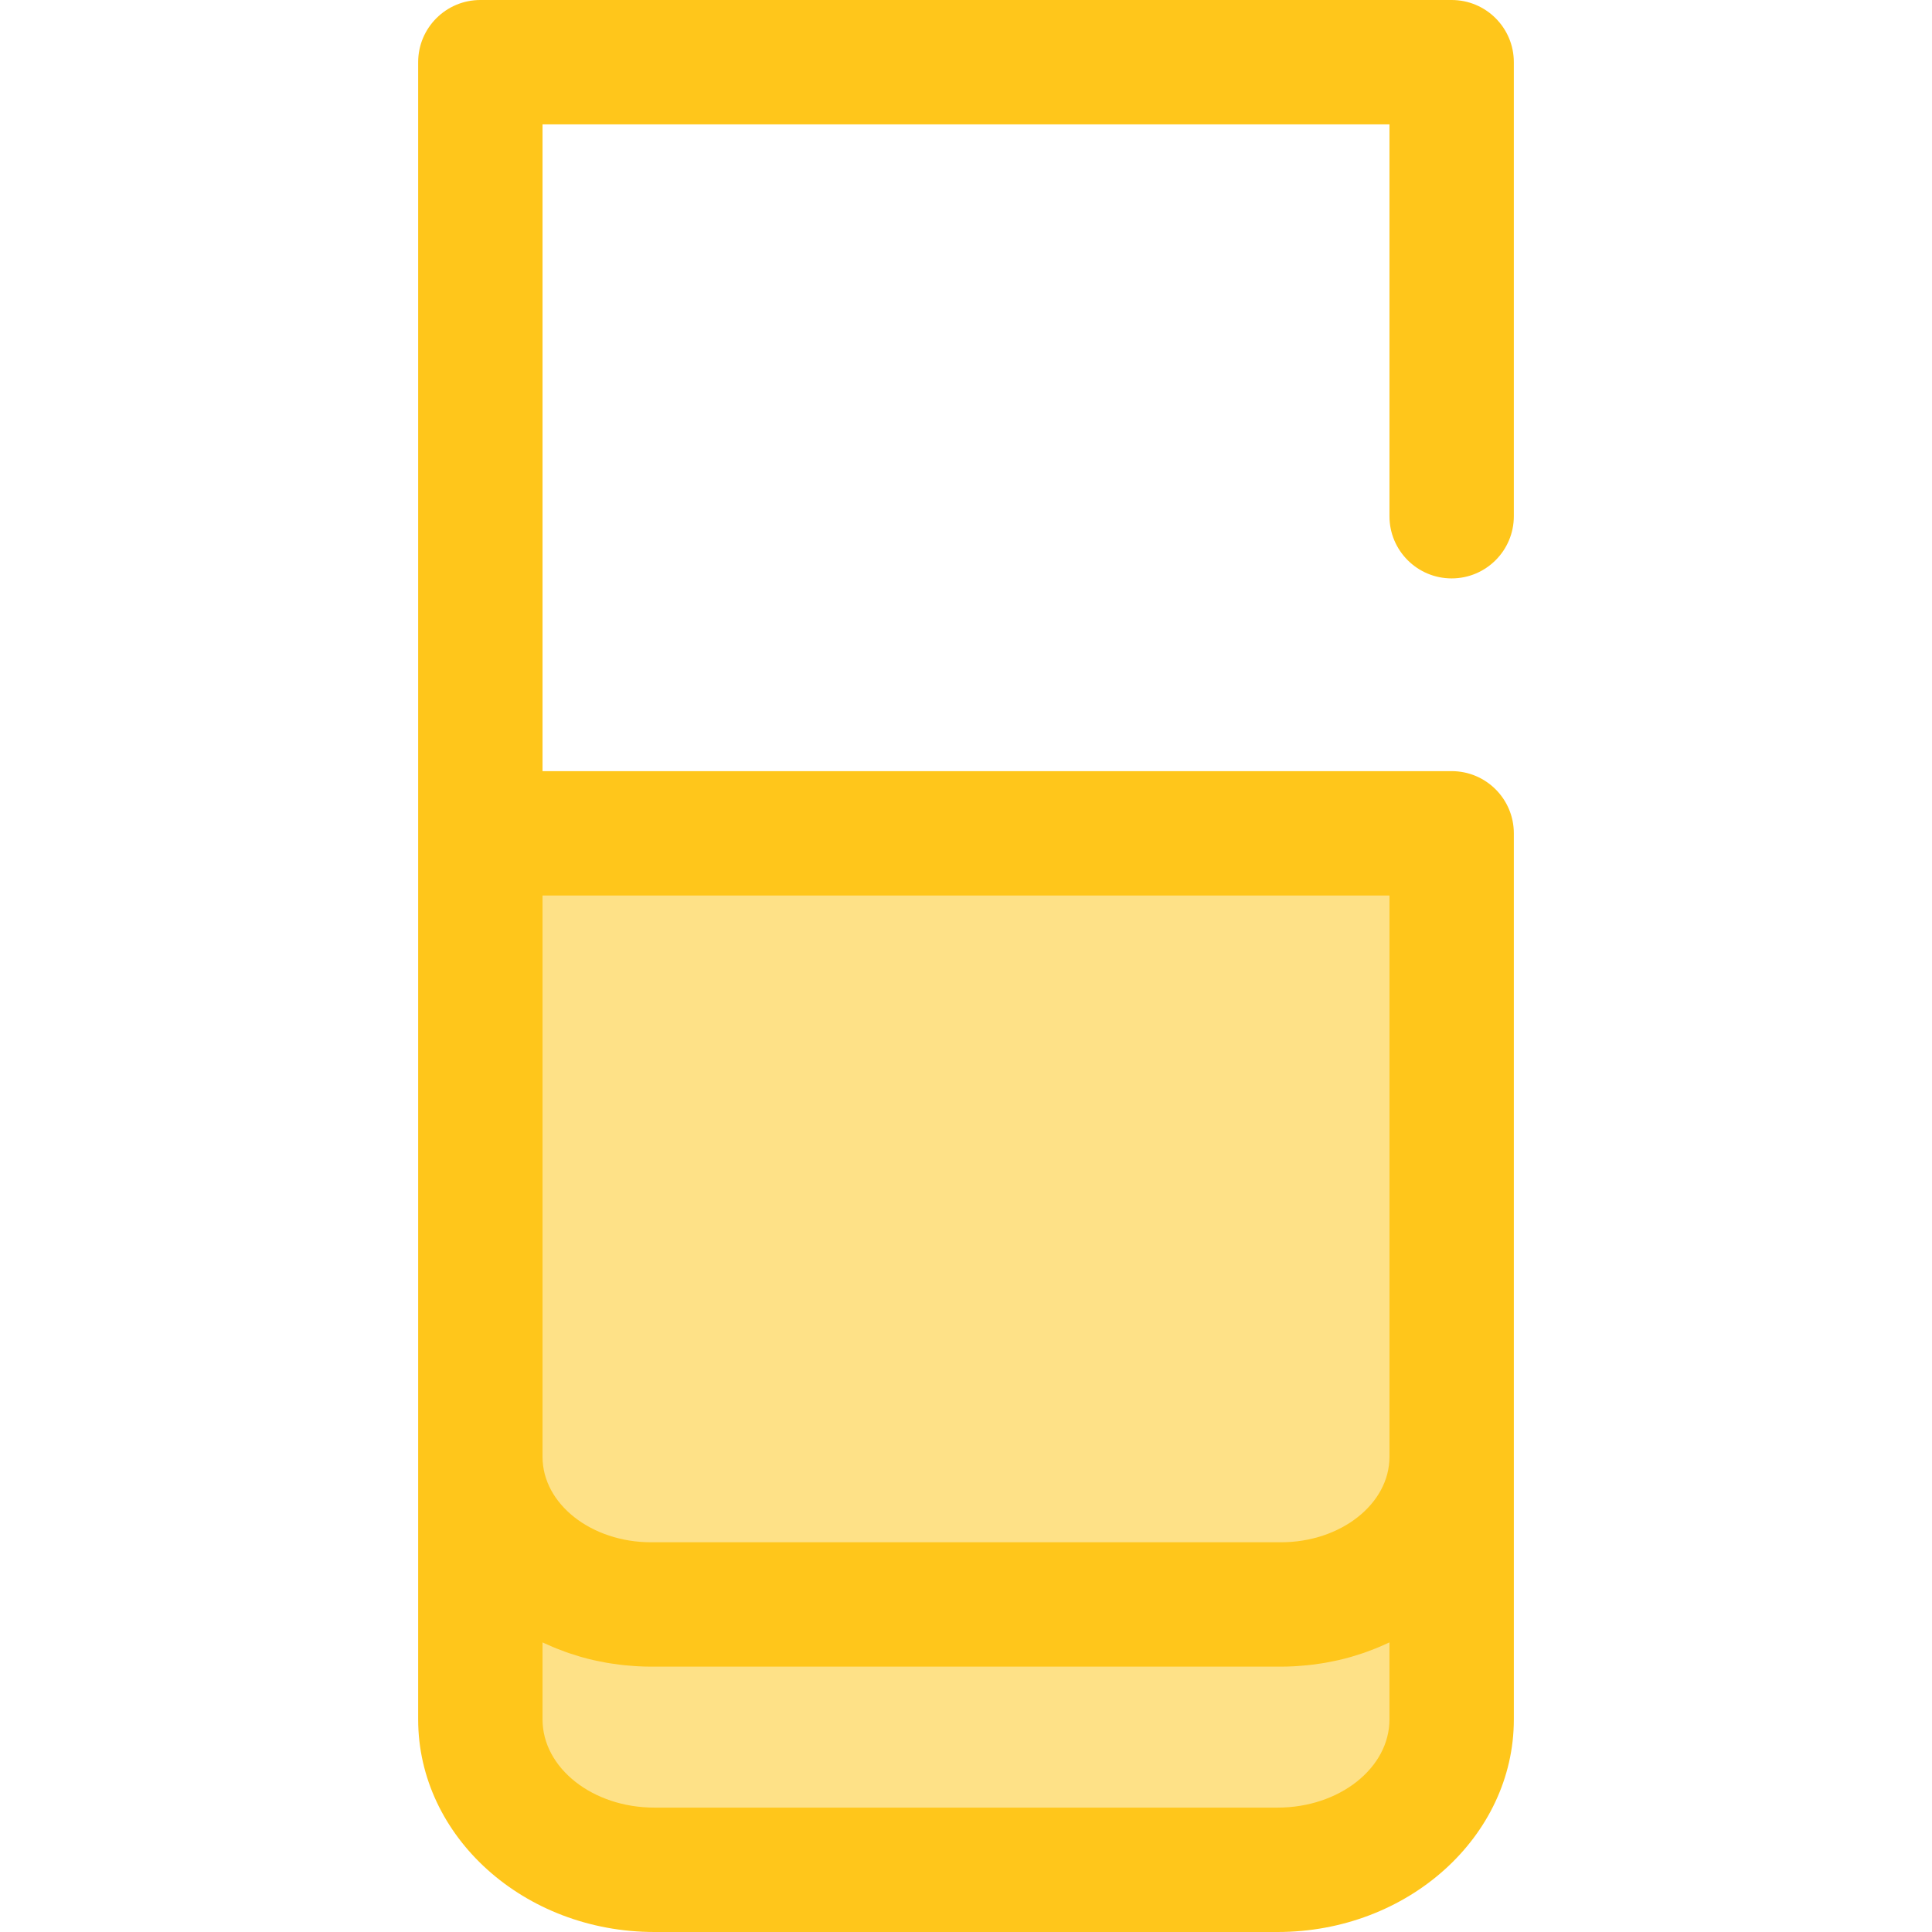
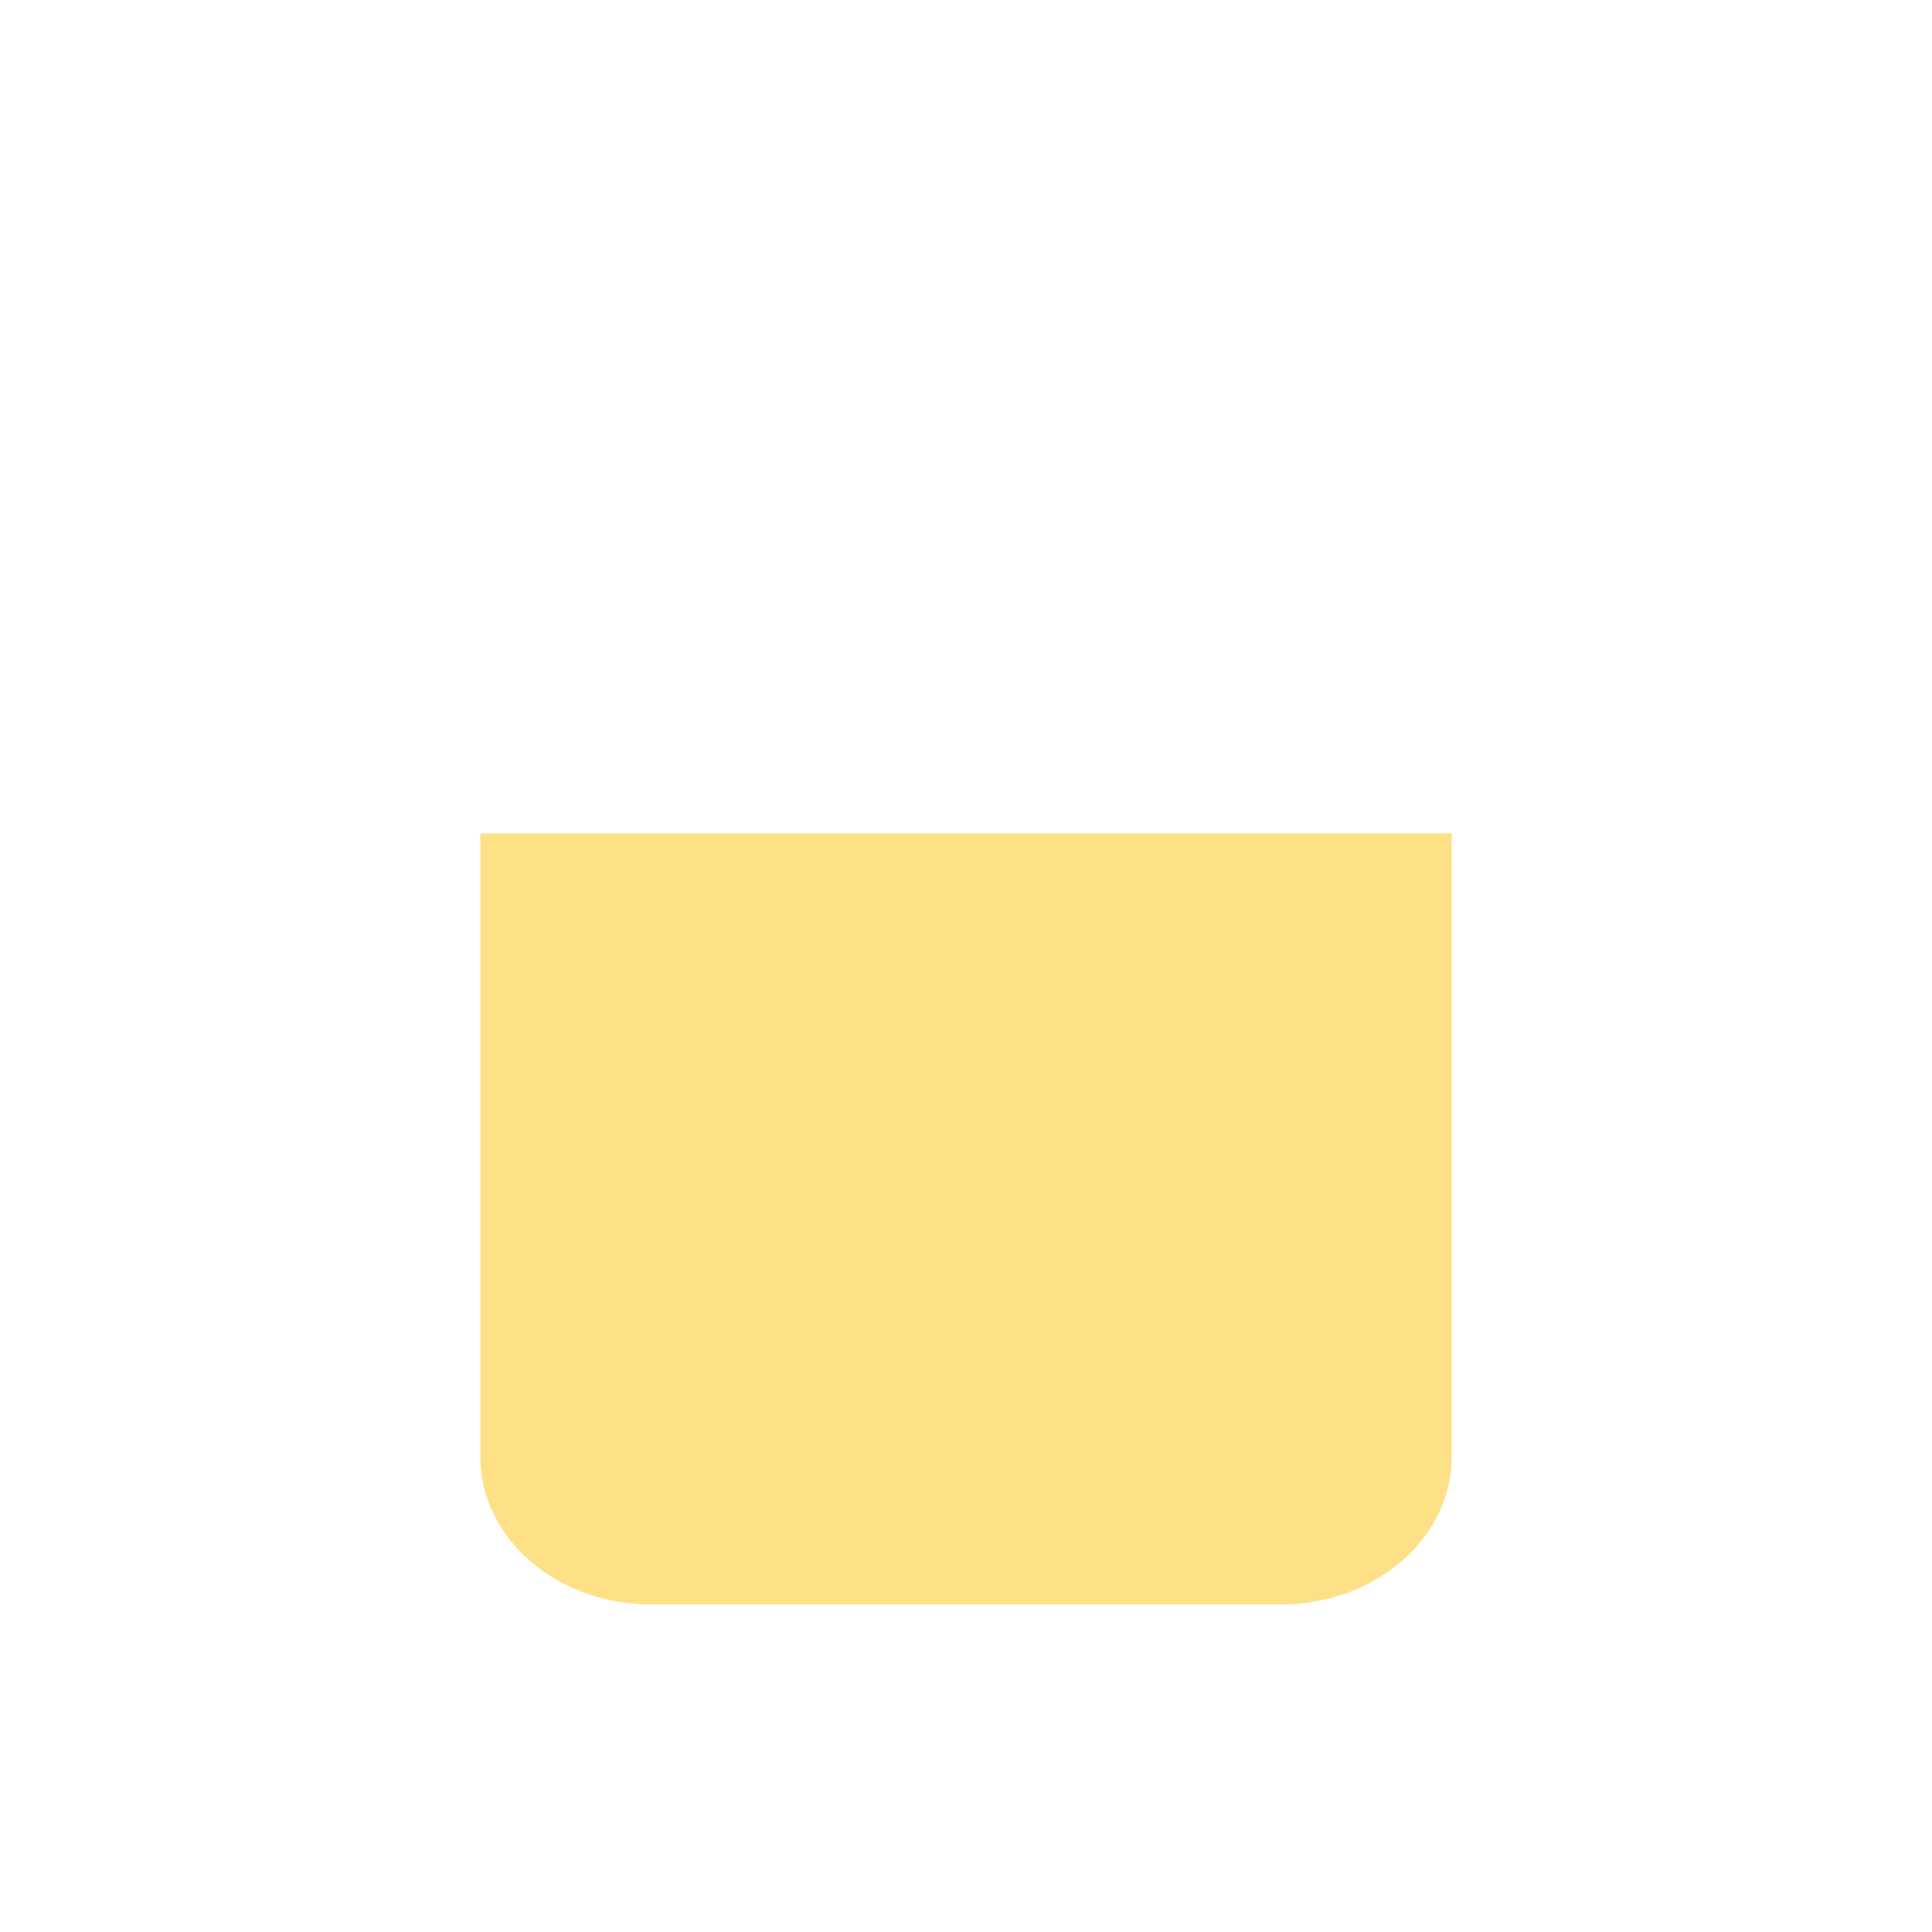
<svg xmlns="http://www.w3.org/2000/svg" height="800px" width="800px" version="1.1" id="Layer_1" viewBox="0 0 512.002 512.002" xml:space="preserve">
  <g>
    <path style="fill:#FEE187;" d="M384.703,386.086V220.84H127.297v165.245c0,21.603,20.268,39.115,45.269,39.115h166.868   C364.435,425.2,384.703,407.688,384.703,386.086z" />
-     <path style="fill:#FEE187;" d="M339.434,425.2H172.566c-25.003,0-45.269-17.512-45.269-39.115v69.581   c0,22.01,20.65,39.853,46.124,39.853h165.158c25.474,0,46.124-17.843,46.124-39.853v-69.581   C384.703,407.688,364.435,425.2,339.434,425.2z" />
  </g>
-   <path style="fill:#FFC61B;" d="M384.703,153.284c9.102,0,16.48-7.38,16.48-16.481V16.481C401.183,7.38,393.805,0,384.703,0H127.297  c-9.102,0-16.481,7.38-16.481,16.481v204.36v165.245v69.581c0,31.064,28.084,56.335,62.605,56.335h165.159  c34.52,0,62.605-25.271,62.605-56.335v-69.581V220.84c0-9.101-7.378-16.481-16.481-16.481H143.778V32.961h224.445v103.842  C368.222,145.904,375.601,153.284,384.703,153.284z M368.222,455.665c0,12.888-13.298,23.374-29.643,23.374H173.421  c-16.345,0-29.643-10.485-29.643-23.374V435.26c0.227,0.109,0.466,0.203,0.695,0.308c0.684,0.316,1.374,0.623,2.073,0.918  c0.369,0.155,0.742,0.305,1.114,0.453c0.687,0.275,1.383,0.536,2.083,0.788c0.363,0.132,0.725,0.264,1.091,0.389  c0.817,0.277,1.645,0.536,2.479,0.783c0.249,0.074,0.494,0.157,0.745,0.227c1.084,0.308,2.182,0.588,3.291,0.842  c0.27,0.063,0.546,0.112,0.817,0.171c0.845,0.183,1.697,0.354,2.556,0.504c0.396,0.069,0.794,0.13,1.192,0.193  c0.76,0.12,1.523,0.227,2.292,0.321c0.417,0.051,0.836,0.101,1.254,0.143c0.803,0.082,1.612,0.148,2.423,0.203  c0.372,0.026,0.743,0.058,1.117,0.076c1.18,0.061,2.367,0.101,3.565,0.101h166.868c1.196,0,2.383-0.038,3.565-0.101  c0.374-0.018,0.745-0.051,1.117-0.076c0.812-0.054,1.62-0.12,2.423-0.203c0.42-0.043,0.837-0.094,1.254-0.143  c0.77-0.094,1.533-0.203,2.292-0.321c0.399-0.063,0.796-0.122,1.192-0.193c0.859-0.15,1.711-0.321,2.556-0.504  c0.272-0.059,0.547-0.109,0.817-0.171c1.109-0.254,2.207-0.534,3.291-0.842c0.25-0.071,0.496-0.153,0.745-0.227  c0.834-0.247,1.661-0.504,2.479-0.783c0.368-0.125,0.728-0.257,1.091-0.389c0.7-0.252,1.396-0.513,2.083-0.788  c0.372-0.148,0.745-0.3,1.114-0.453c0.699-0.295,1.389-0.602,2.073-0.918c0.229-0.105,0.468-0.199,0.695-0.308V455.665z   M368.222,386.086c0,12.481-12.914,22.634-28.788,22.634H172.566c-15.874,0-28.788-10.154-28.788-22.634V237.321h224.445V386.086z" />
</svg>